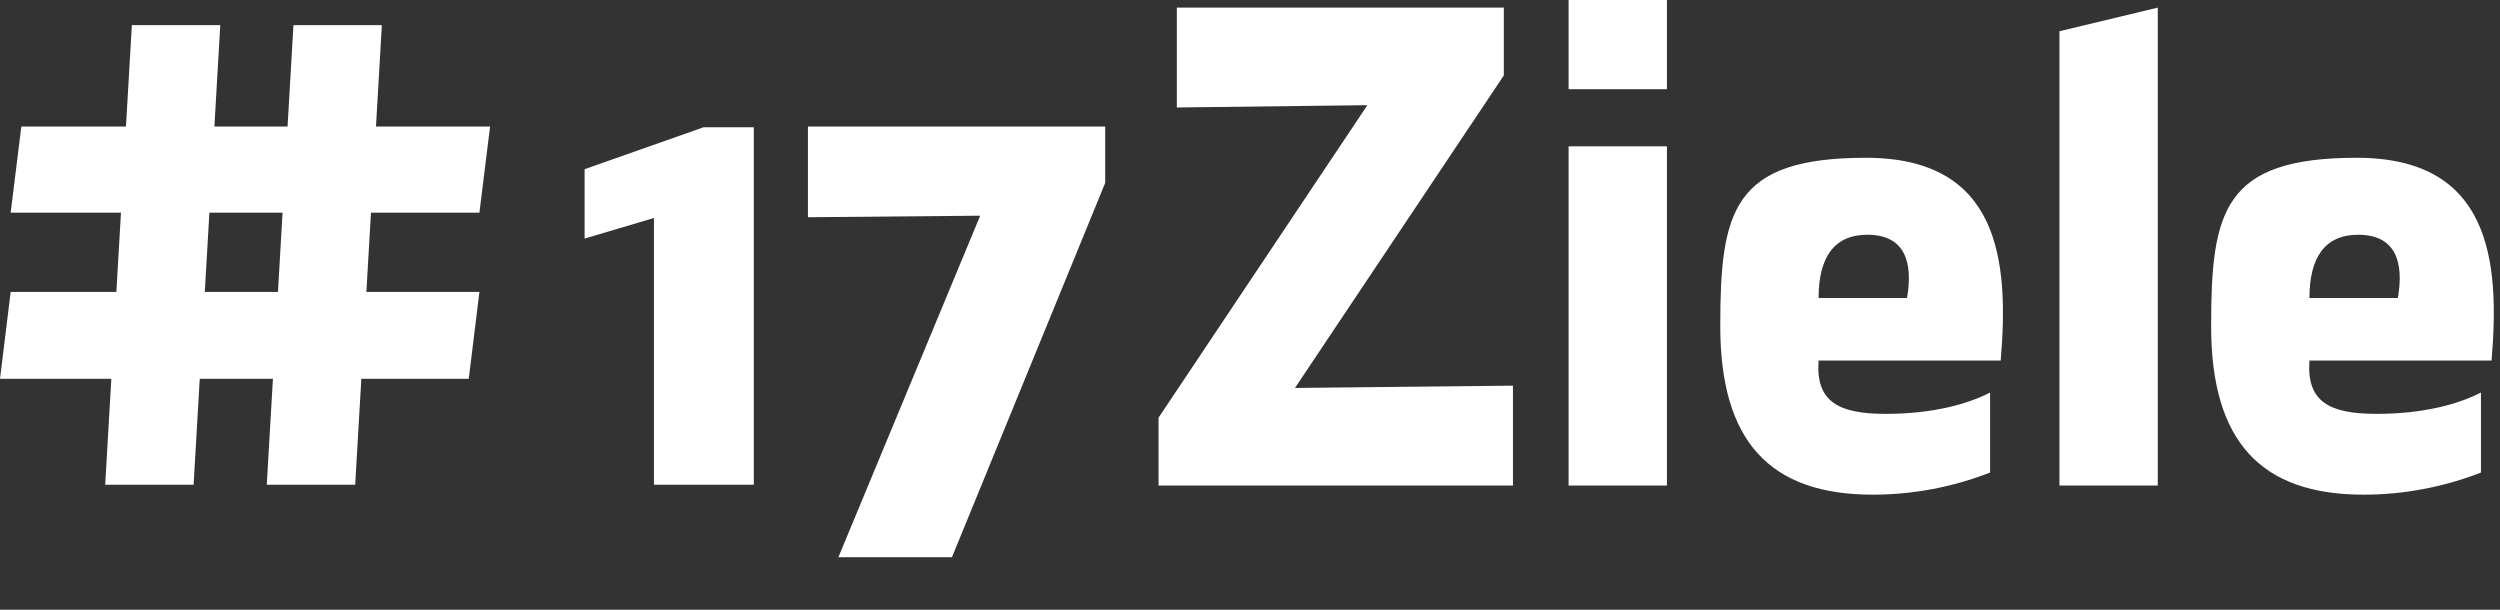
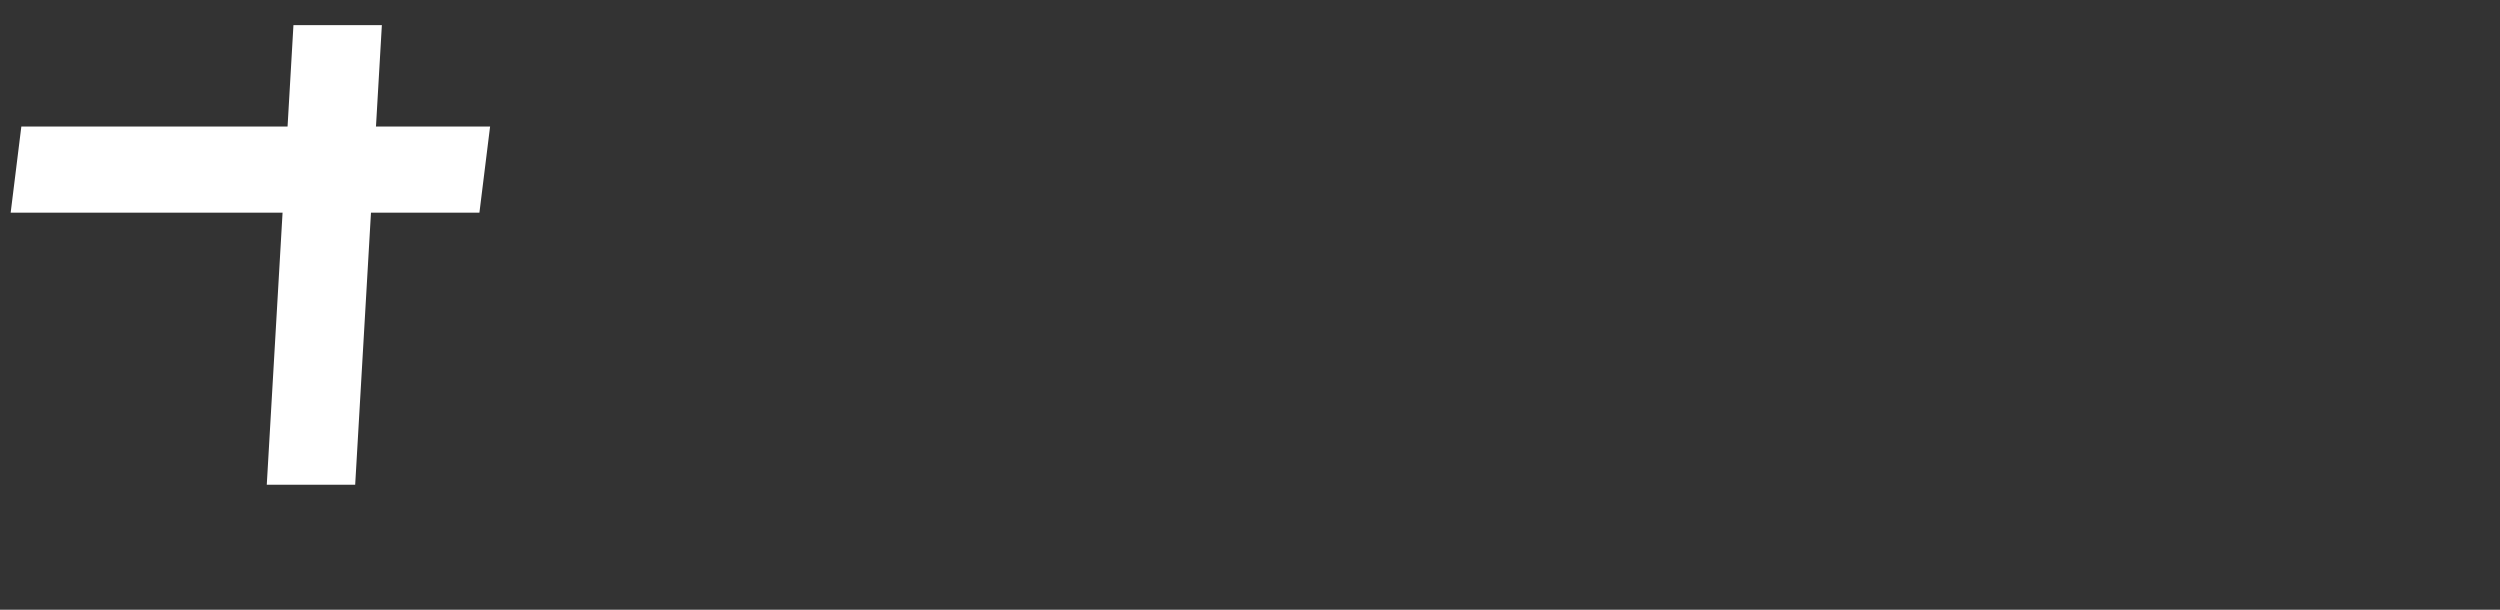
<svg xmlns="http://www.w3.org/2000/svg" id="hash-17ziele" version="1.1" viewBox="0 0 328 80">
  <rect x="0" y="0" width="328" height="80" fill="#333333" stroke="none" />
  <defs>
    <style>
      .st0 {
        fill: #fff;
      }
    </style>
  </defs>
-   <path id="Pfad_23886" class="st0" d="M309.4,30.8c5,0,6,3.7,5.2,8.3h-11.6c0-5.3,2-8.3,6.4-8.3M326.9,47.2c1.1-13.1-.2-26.5-17.7-26.5s-19.1,7-19.1,22.1,6.5,22.1,20,22.1c5.3,0,10.5-1,15.4-2.9v-10.5c-2.9,1.5-7.5,2.8-13.7,2.8s-9.2-1.6-8.8-7h23.9ZM270.2,63.7h12.9V1l-12.9,3.1v59.7ZM245,30.8c5,0,6,3.7,5.2,8.3h-11.6c0-5.3,2-8.3,6.4-8.3M262.5,47.2c1.1-13.1-.2-26.5-17.7-26.5s-19.1,7-19.1,22.1,6.5,22.1,20,22.1c5.3,0,10.5-1,15.4-2.9v-10.5c-2.9,1.5-7.5,2.8-13.7,2.8s-9.2-1.6-8.8-7h23.9ZM205.8,11.7h12.9V0h-12.9v11.7ZM205.8,63.7h12.9V19.2h-12.9v44.6ZM198.5,63.7v-13.1l-28.6.3,27.4-41V1h-42.9v13.1l25-.3-27.4,41v8.9h46.5ZM124.9,73.1l20.1-49.1v-7.4h-39v11.9l22.6-.2-18.6,44.8h14.8ZM92.3,16.7l-15.6,5.5v9.1l9.1-2.7v35h13.1V16.7h-6.5Z" />
-   <path id="Pfad_23887" class="st0" d="M17.3,3.3l-3.5,60.3h11.6L28.9,3.3h-11.6Z" />
  <path id="Pfad_23888" class="st0" d="M64.3,16.6H2.8l-1.4,11.3h61.5l1.4-11.3Z" />
-   <path id="Pfad_23889" class="st0" d="M62.9,38.3H1.4l-1.4,11.4h61.5l1.4-11.4Z" />
  <path id="Pfad_23890" class="st0" d="M38.5,3.3l-3.5,60.3h11.6l3.5-60.3h-11.6Z" />
</svg>